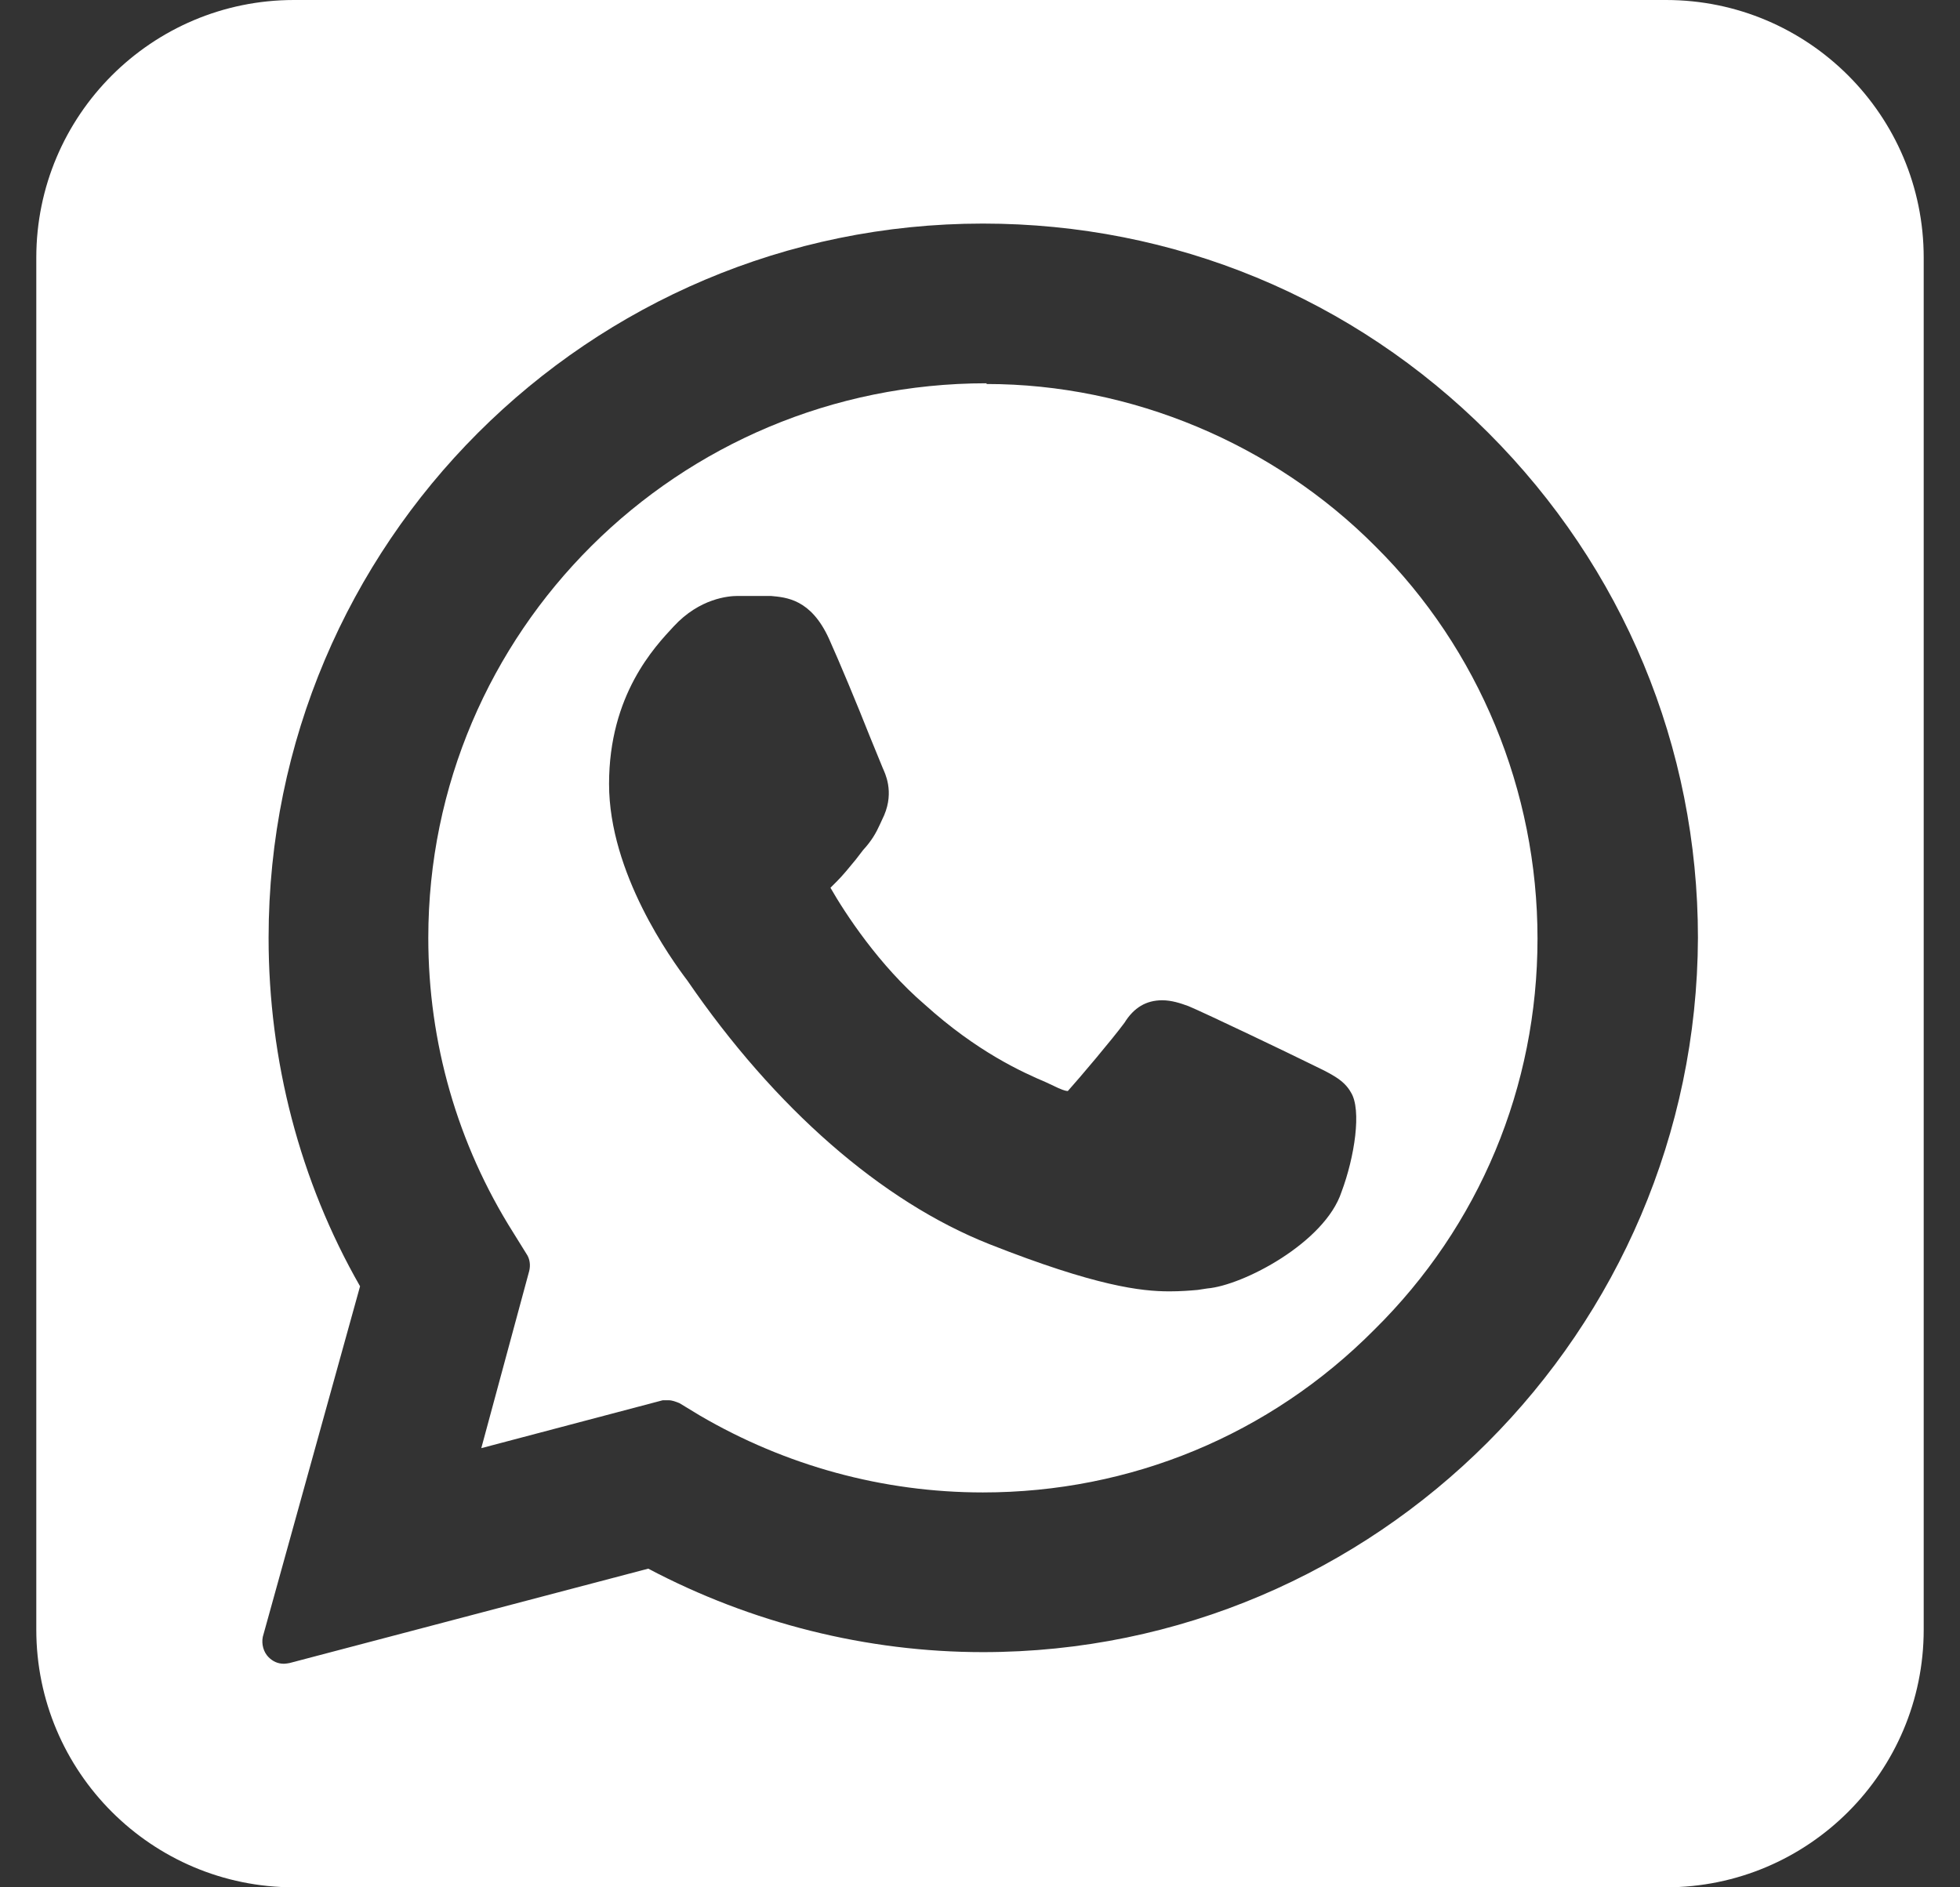
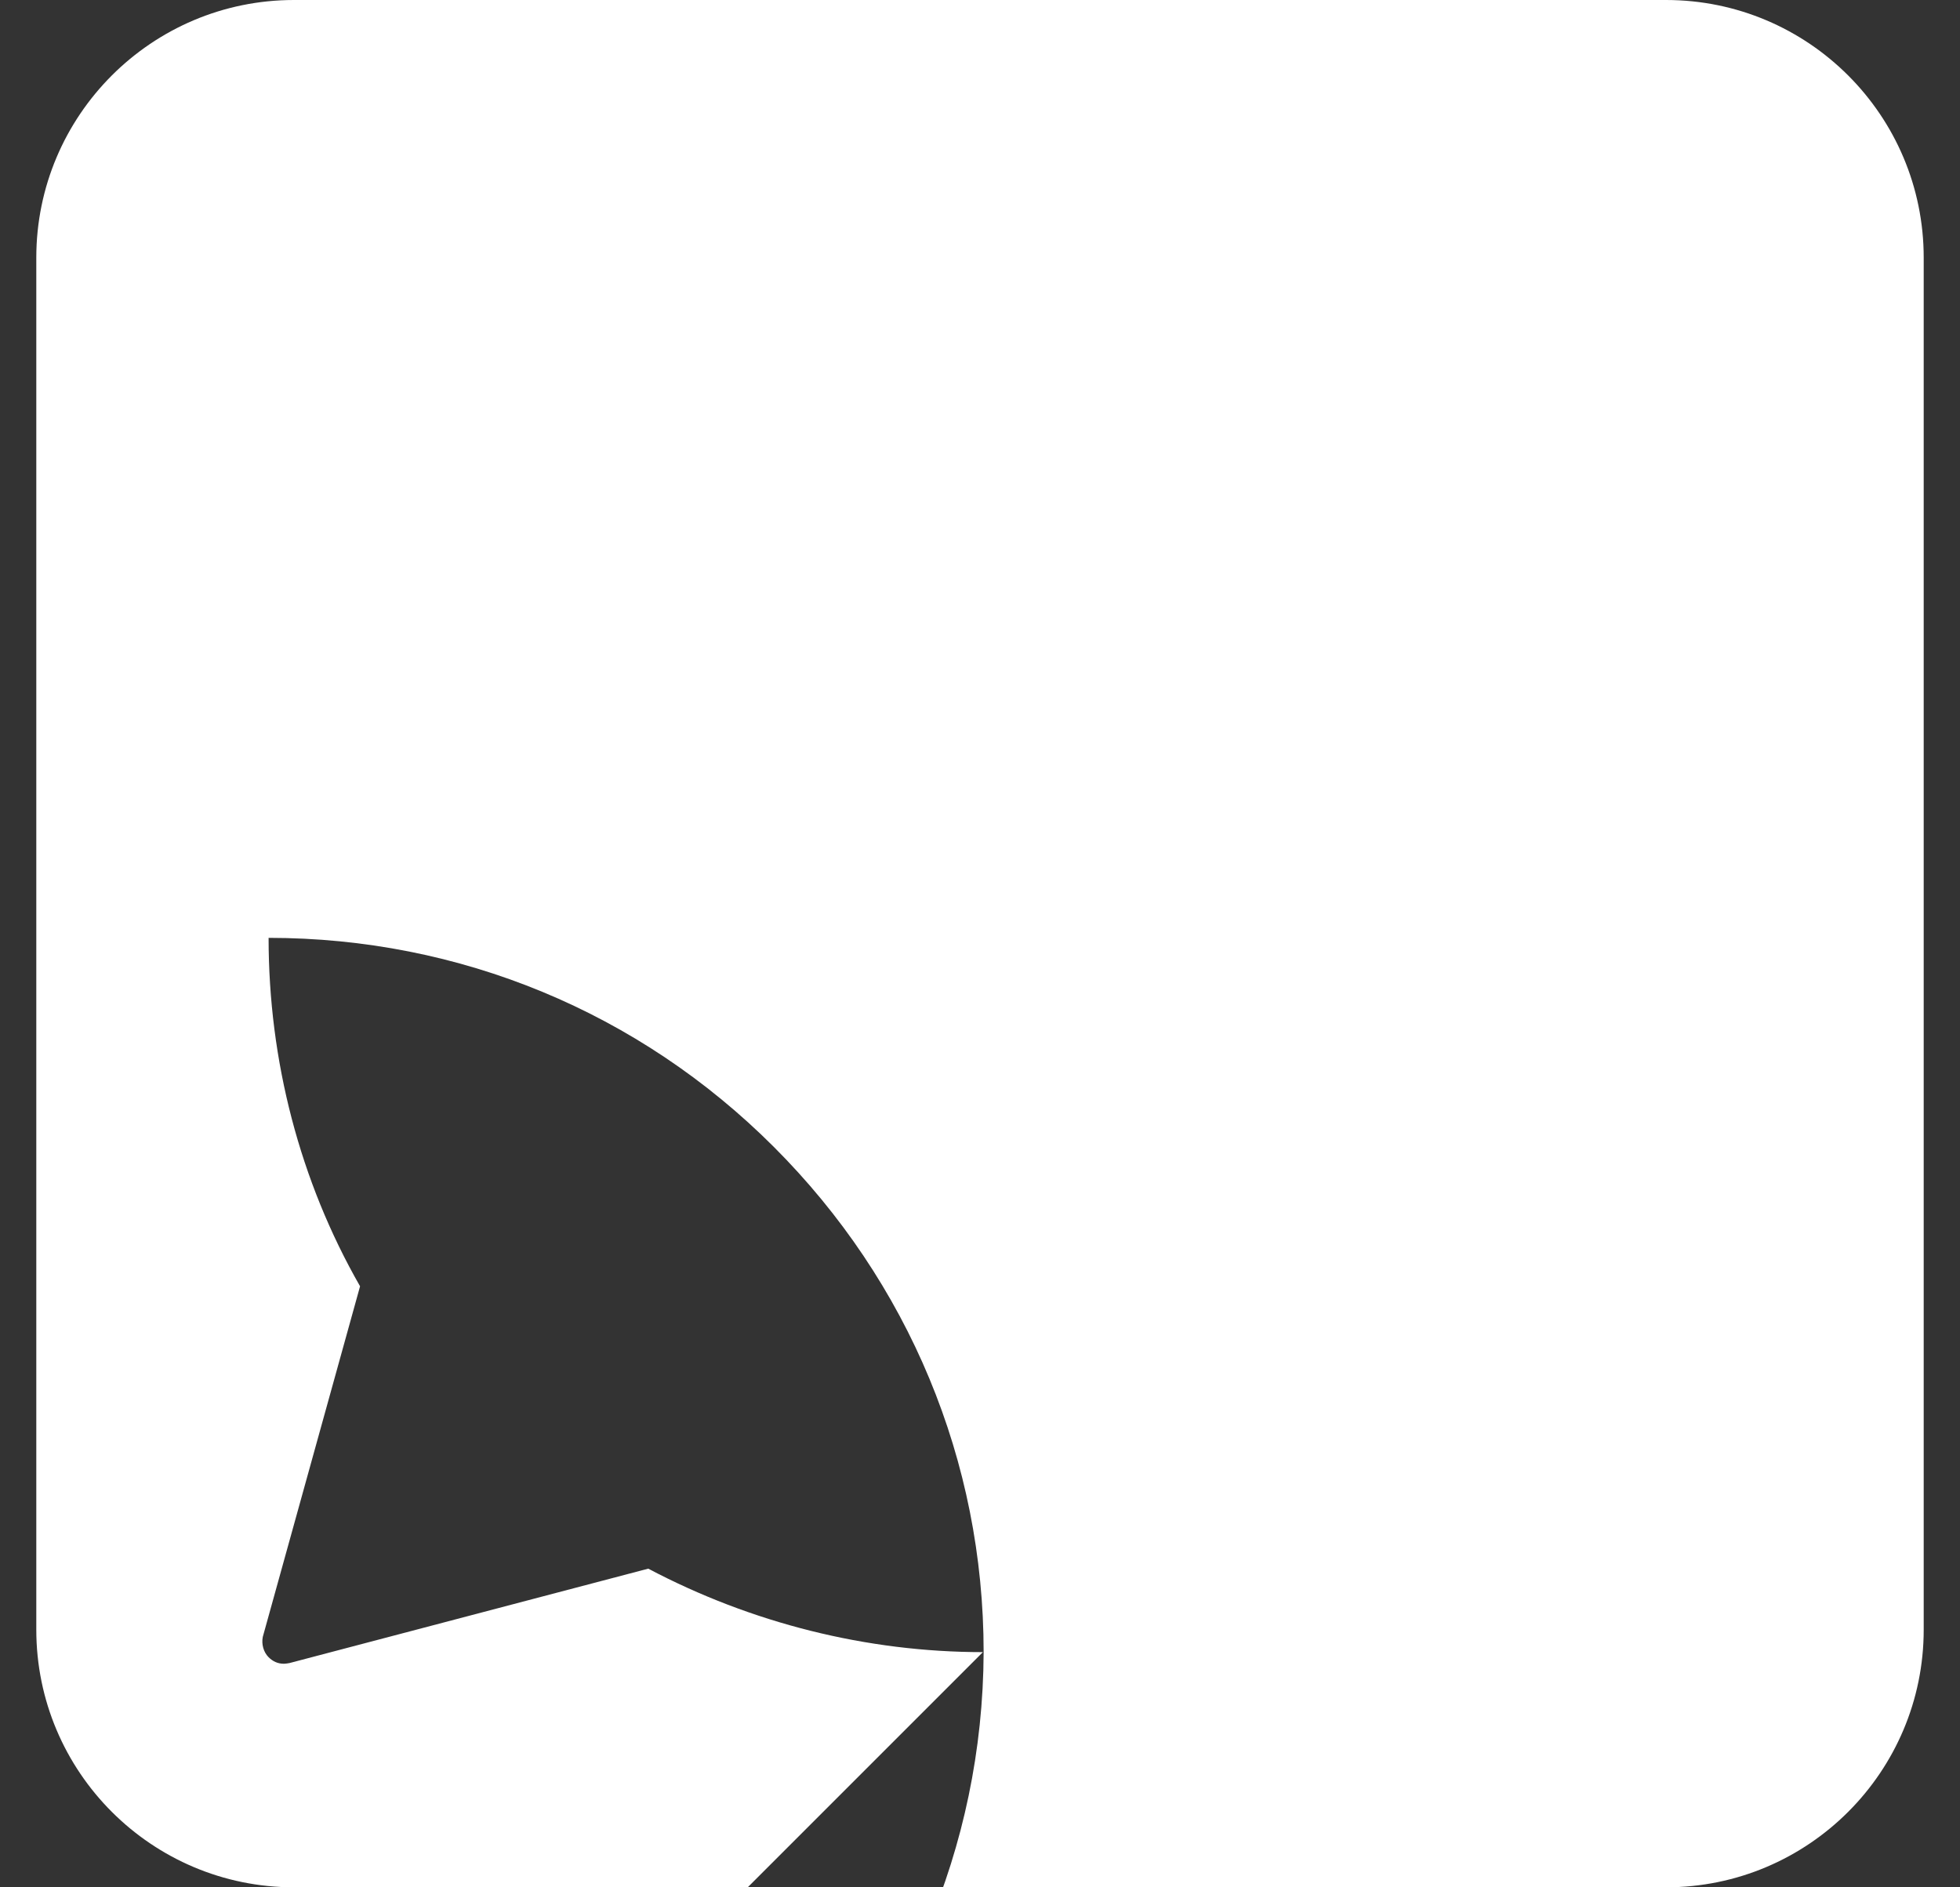
<svg xmlns="http://www.w3.org/2000/svg" id="Layer_1" viewBox="0 0 27 26">
  <rect x="0" y="0" width="27" height="26" fill="#333333" stroke="none" />
  <defs>
    <style>      .cls-1 {        fill: #fff;      }    </style>
  </defs>
-   <path class="cls-1" d="M13.59,5.28c-4.26,0-7.69,3.43-7.69,7.64,0,1.44.4,2.84,1.17,4.06l.18.29c.05.07.06.16.04.24l-.66,2.44,2.5-.66s.05,0,.08,0c.05,0,.1.02.15.04l.28.17c1.18.69,2.52,1.06,3.9,1.06,2.03,0,3.95-.79,5.39-2.24,1.45-1.43,2.25-3.35,2.25-5.39s-.81-3.99-2.23-5.4c-1.41-1.42-3.37-2.24-5.36-2.24ZM18.48,16.42c-.23.7-1.36,1.29-1.85,1.33l-.13.02c-.11.01-.24.02-.39.02-.39,0-1.01-.07-2.48-.65-1.49-.59-2.96-1.88-4.16-3.63-.22-.29-1.08-1.48-1.08-2.71s.63-1.89.89-2.17c.36-.39.76-.42.88-.42h.46c.21.02.55.04.8.59.14.31.39.91.56,1.34.09.22.16.39.18.44.03.07.16.32.02.65l-.06.13c-.05.11-.11.22-.23.35l-.1.13c-.09.11-.18.22-.26.3l-.09.09c.2.35.67,1.07,1.3,1.61.72.65,1.34.93,1.67,1.07l.17.08c.09.04.12.04.13.04.17-.19.61-.71.78-.94.13-.21.3-.31.52-.31.13,0,.25.04.36.08.24.1,1.45.68,1.65.78.31.15.49.23.59.41.15.24.05.89-.13,1.37Z" />
-   <path class="cls-1" d="M22.95,0H4.05C2.09,0,.5,1.59.5,3.55v18.9c0,1.96,1.59,3.55,3.55,3.55h18.9c1.96,0,3.55-1.59,3.55-3.55V3.55c0-1.96-1.59-3.55-3.55-3.55ZM13.54,22.76c-1.6,0-3.19-.4-4.61-1.15l-4.94,1.3s-.05.01-.08.01c-.08,0-.15-.03-.21-.09-.07-.07-.1-.18-.08-.28l1.34-4.83c-.83-1.45-1.26-3.11-1.26-4.8C3.7,7.49,8.11,3.08,13.54,3.08c2.63,0,5.1,1.02,6.96,2.88,1.86,1.86,2.89,4.33,2.89,6.96-.02,5.42-4.43,9.84-9.85,9.84Z" />
+   <path class="cls-1" d="M22.95,0H4.05C2.09,0,.5,1.59.5,3.55v18.9c0,1.96,1.59,3.55,3.55,3.55h18.9c1.96,0,3.55-1.59,3.55-3.55V3.55c0-1.96-1.59-3.55-3.55-3.55ZM13.54,22.76c-1.6,0-3.19-.4-4.61-1.15l-4.94,1.3s-.05.01-.08.01c-.08,0-.15-.03-.21-.09-.07-.07-.1-.18-.08-.28l1.34-4.83c-.83-1.45-1.26-3.11-1.26-4.8c2.63,0,5.1,1.02,6.96,2.88,1.86,1.86,2.89,4.33,2.89,6.96-.02,5.42-4.43,9.84-9.85,9.84Z" />
</svg>